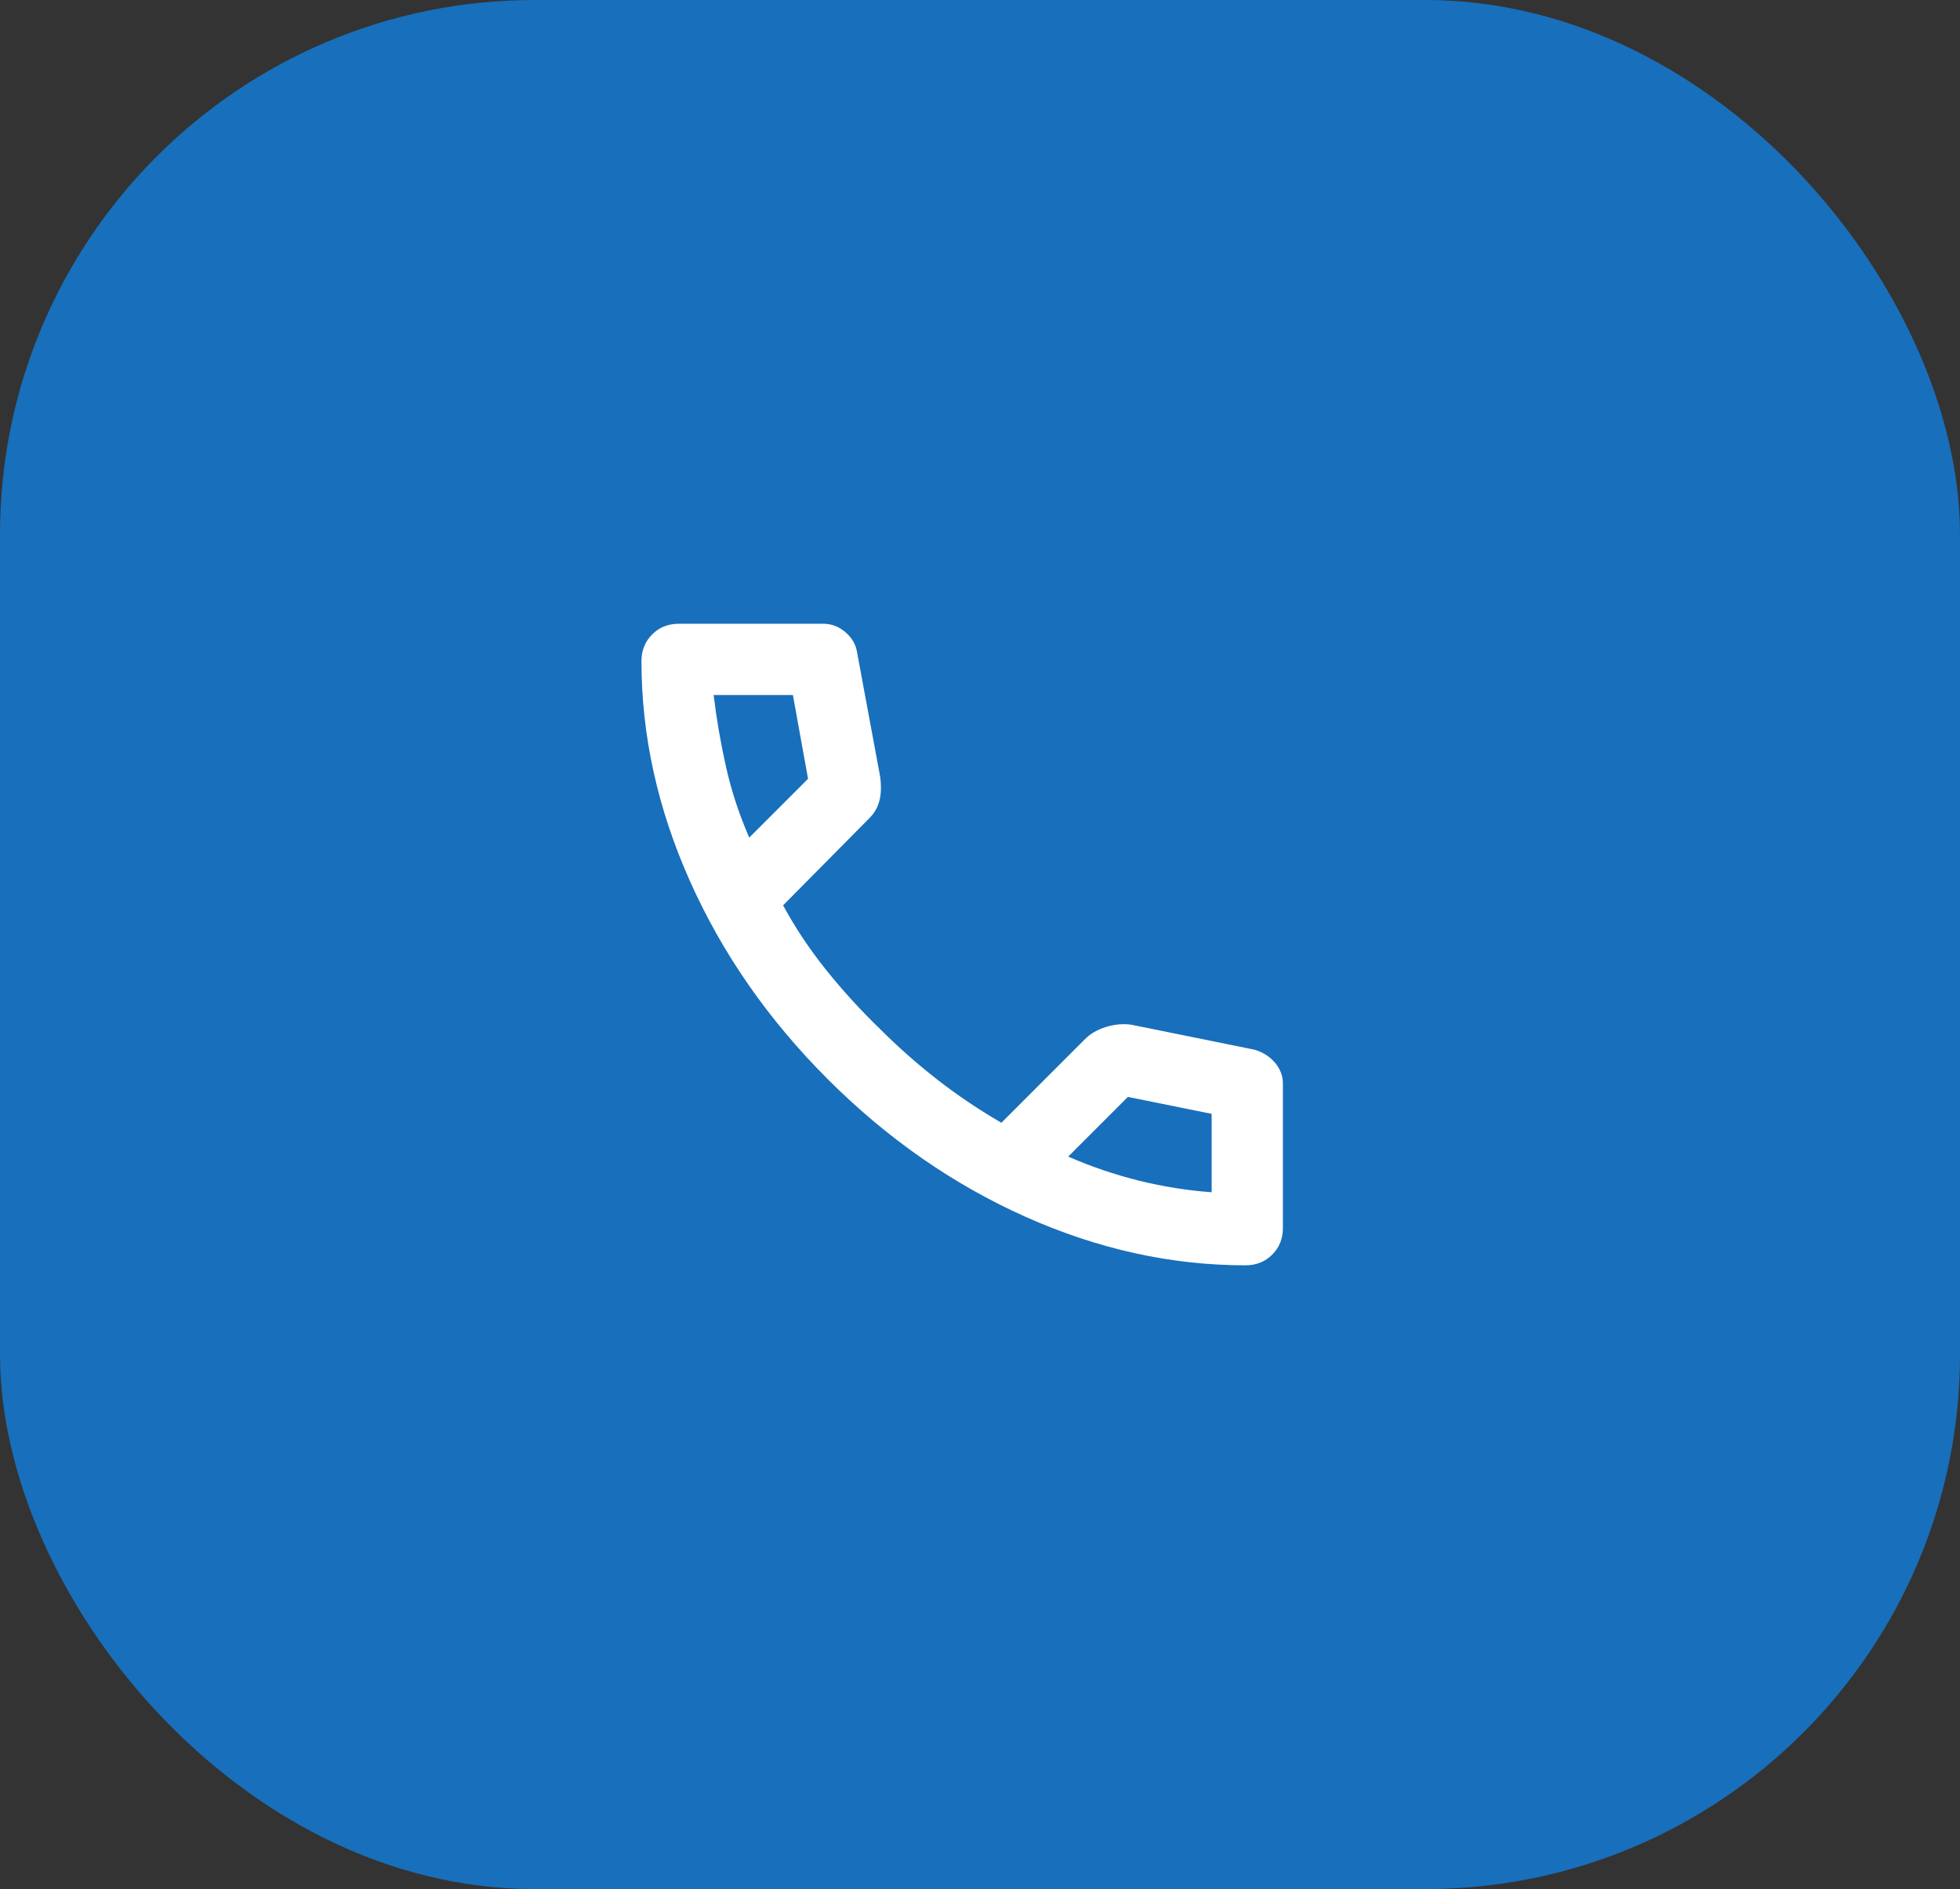
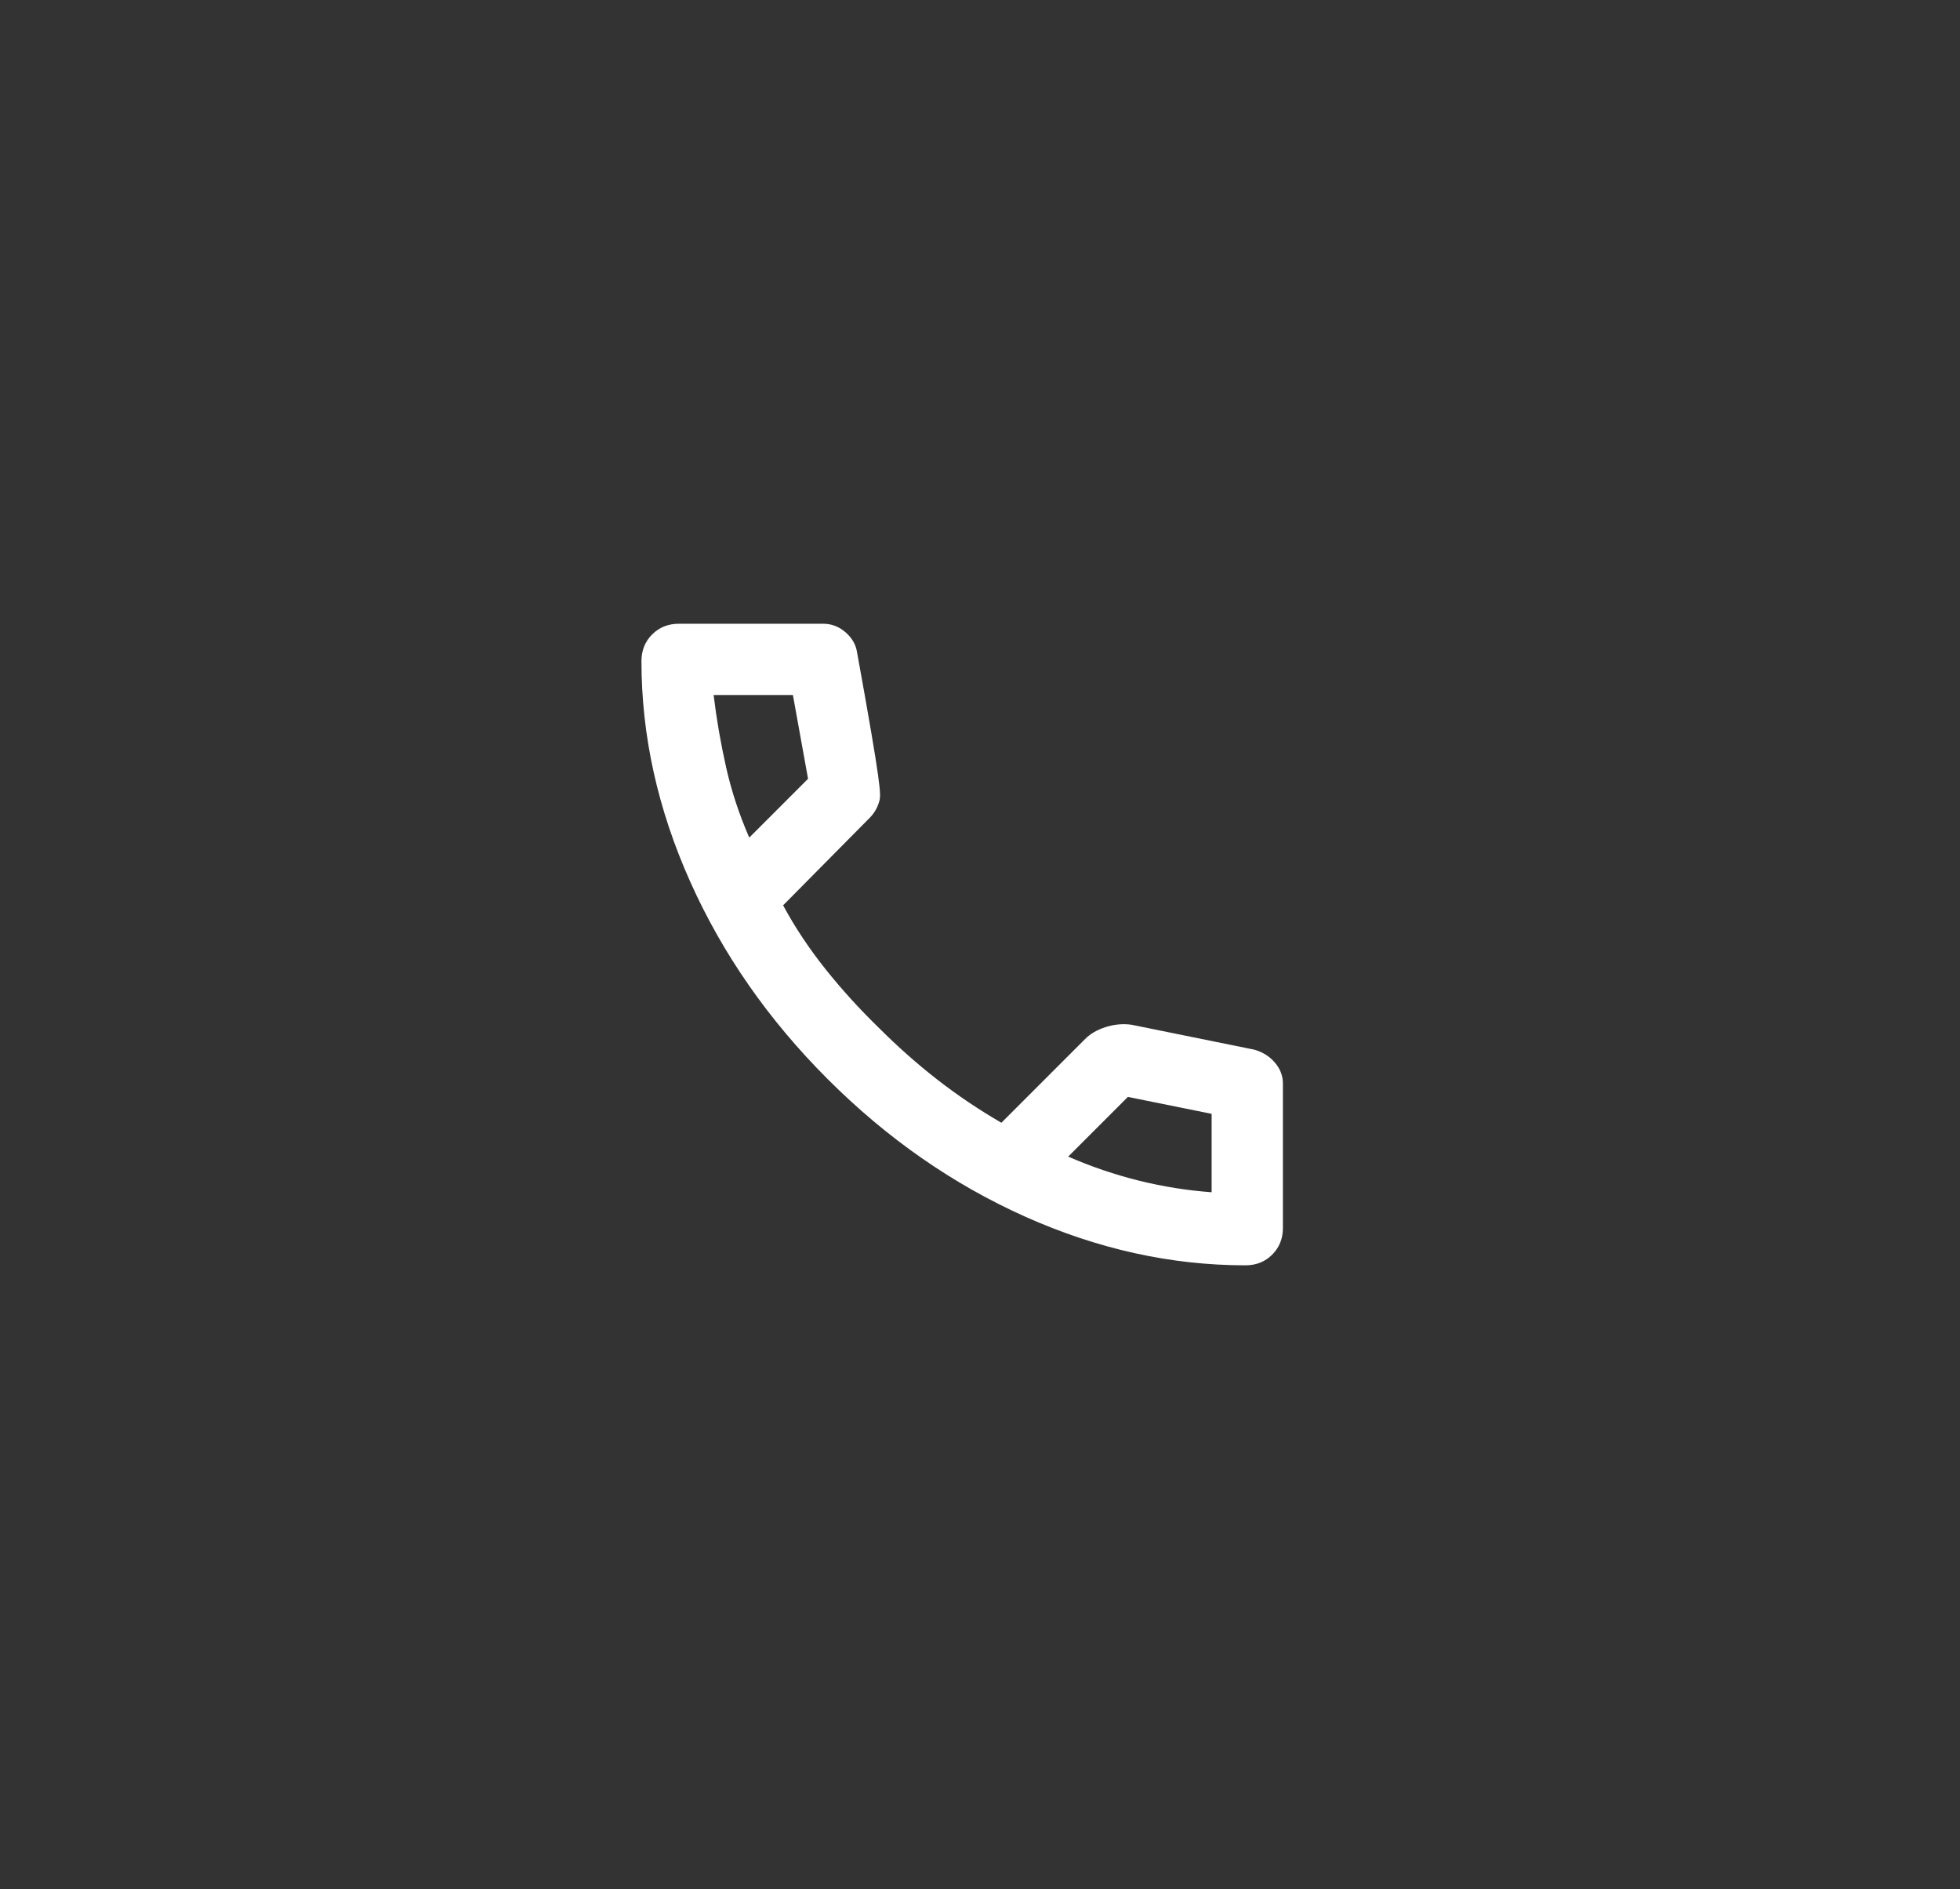
<svg xmlns="http://www.w3.org/2000/svg" width="55" height="53" viewBox="0 0 55 53" fill="none">
  <rect x="0" y="0" width="55" height="53" fill="#333333" stroke="none" />
-   <rect width="55" height="53" rx="15" fill="#186FBB" />
-   <path d="M34.95 35.5C32.867 35.5 30.808 35.046 28.775 34.138C26.742 33.229 24.892 31.942 23.225 30.275C21.558 28.608 20.271 26.758 19.363 24.725C18.454 22.692 18 20.633 18 18.55C18 18.25 18.1 18 18.3 17.8C18.5 17.6 18.75 17.5 19.05 17.5H23.1C23.333 17.5 23.542 17.579 23.725 17.738C23.908 17.896 24.017 18.083 24.05 18.3L24.7 21.8C24.733 22.067 24.725 22.292 24.675 22.475C24.625 22.658 24.533 22.817 24.4 22.95L21.975 25.4C22.308 26.017 22.704 26.613 23.163 27.188C23.621 27.762 24.125 28.317 24.675 28.85C25.192 29.367 25.733 29.846 26.3 30.288C26.867 30.729 27.467 31.133 28.1 31.5L30.45 29.15C30.6 29 30.796 28.887 31.038 28.812C31.279 28.738 31.517 28.717 31.75 28.75L35.2 29.45C35.433 29.517 35.625 29.637 35.775 29.812C35.925 29.988 36 30.183 36 30.4V34.45C36 34.75 35.9 35 35.7 35.2C35.5 35.4 35.25 35.5 34.95 35.5ZM21.025 23.5L22.675 21.85L22.25 19.5H20.025C20.108 20.183 20.225 20.858 20.375 21.525C20.525 22.192 20.742 22.85 21.025 23.5ZM29.975 32.45C30.625 32.733 31.288 32.958 31.962 33.125C32.638 33.292 33.317 33.4 34 33.45V31.25L31.65 30.775L29.975 32.45Z" fill="white" />
+   <path d="M34.95 35.5C32.867 35.5 30.808 35.046 28.775 34.138C26.742 33.229 24.892 31.942 23.225 30.275C21.558 28.608 20.271 26.758 19.363 24.725C18.454 22.692 18 20.633 18 18.55C18 18.25 18.1 18 18.3 17.8C18.5 17.6 18.75 17.5 19.05 17.5H23.1C23.333 17.5 23.542 17.579 23.725 17.738C23.908 17.896 24.017 18.083 24.05 18.3C24.733 22.067 24.725 22.292 24.675 22.475C24.625 22.658 24.533 22.817 24.4 22.95L21.975 25.4C22.308 26.017 22.704 26.613 23.163 27.188C23.621 27.762 24.125 28.317 24.675 28.85C25.192 29.367 25.733 29.846 26.3 30.288C26.867 30.729 27.467 31.133 28.1 31.5L30.45 29.15C30.6 29 30.796 28.887 31.038 28.812C31.279 28.738 31.517 28.717 31.75 28.75L35.2 29.45C35.433 29.517 35.625 29.637 35.775 29.812C35.925 29.988 36 30.183 36 30.4V34.45C36 34.75 35.9 35 35.7 35.2C35.5 35.4 35.25 35.5 34.95 35.5ZM21.025 23.5L22.675 21.85L22.25 19.5H20.025C20.108 20.183 20.225 20.858 20.375 21.525C20.525 22.192 20.742 22.85 21.025 23.5ZM29.975 32.45C30.625 32.733 31.288 32.958 31.962 33.125C32.638 33.292 33.317 33.4 34 33.45V31.25L31.65 30.775L29.975 32.45Z" fill="white" />
</svg>